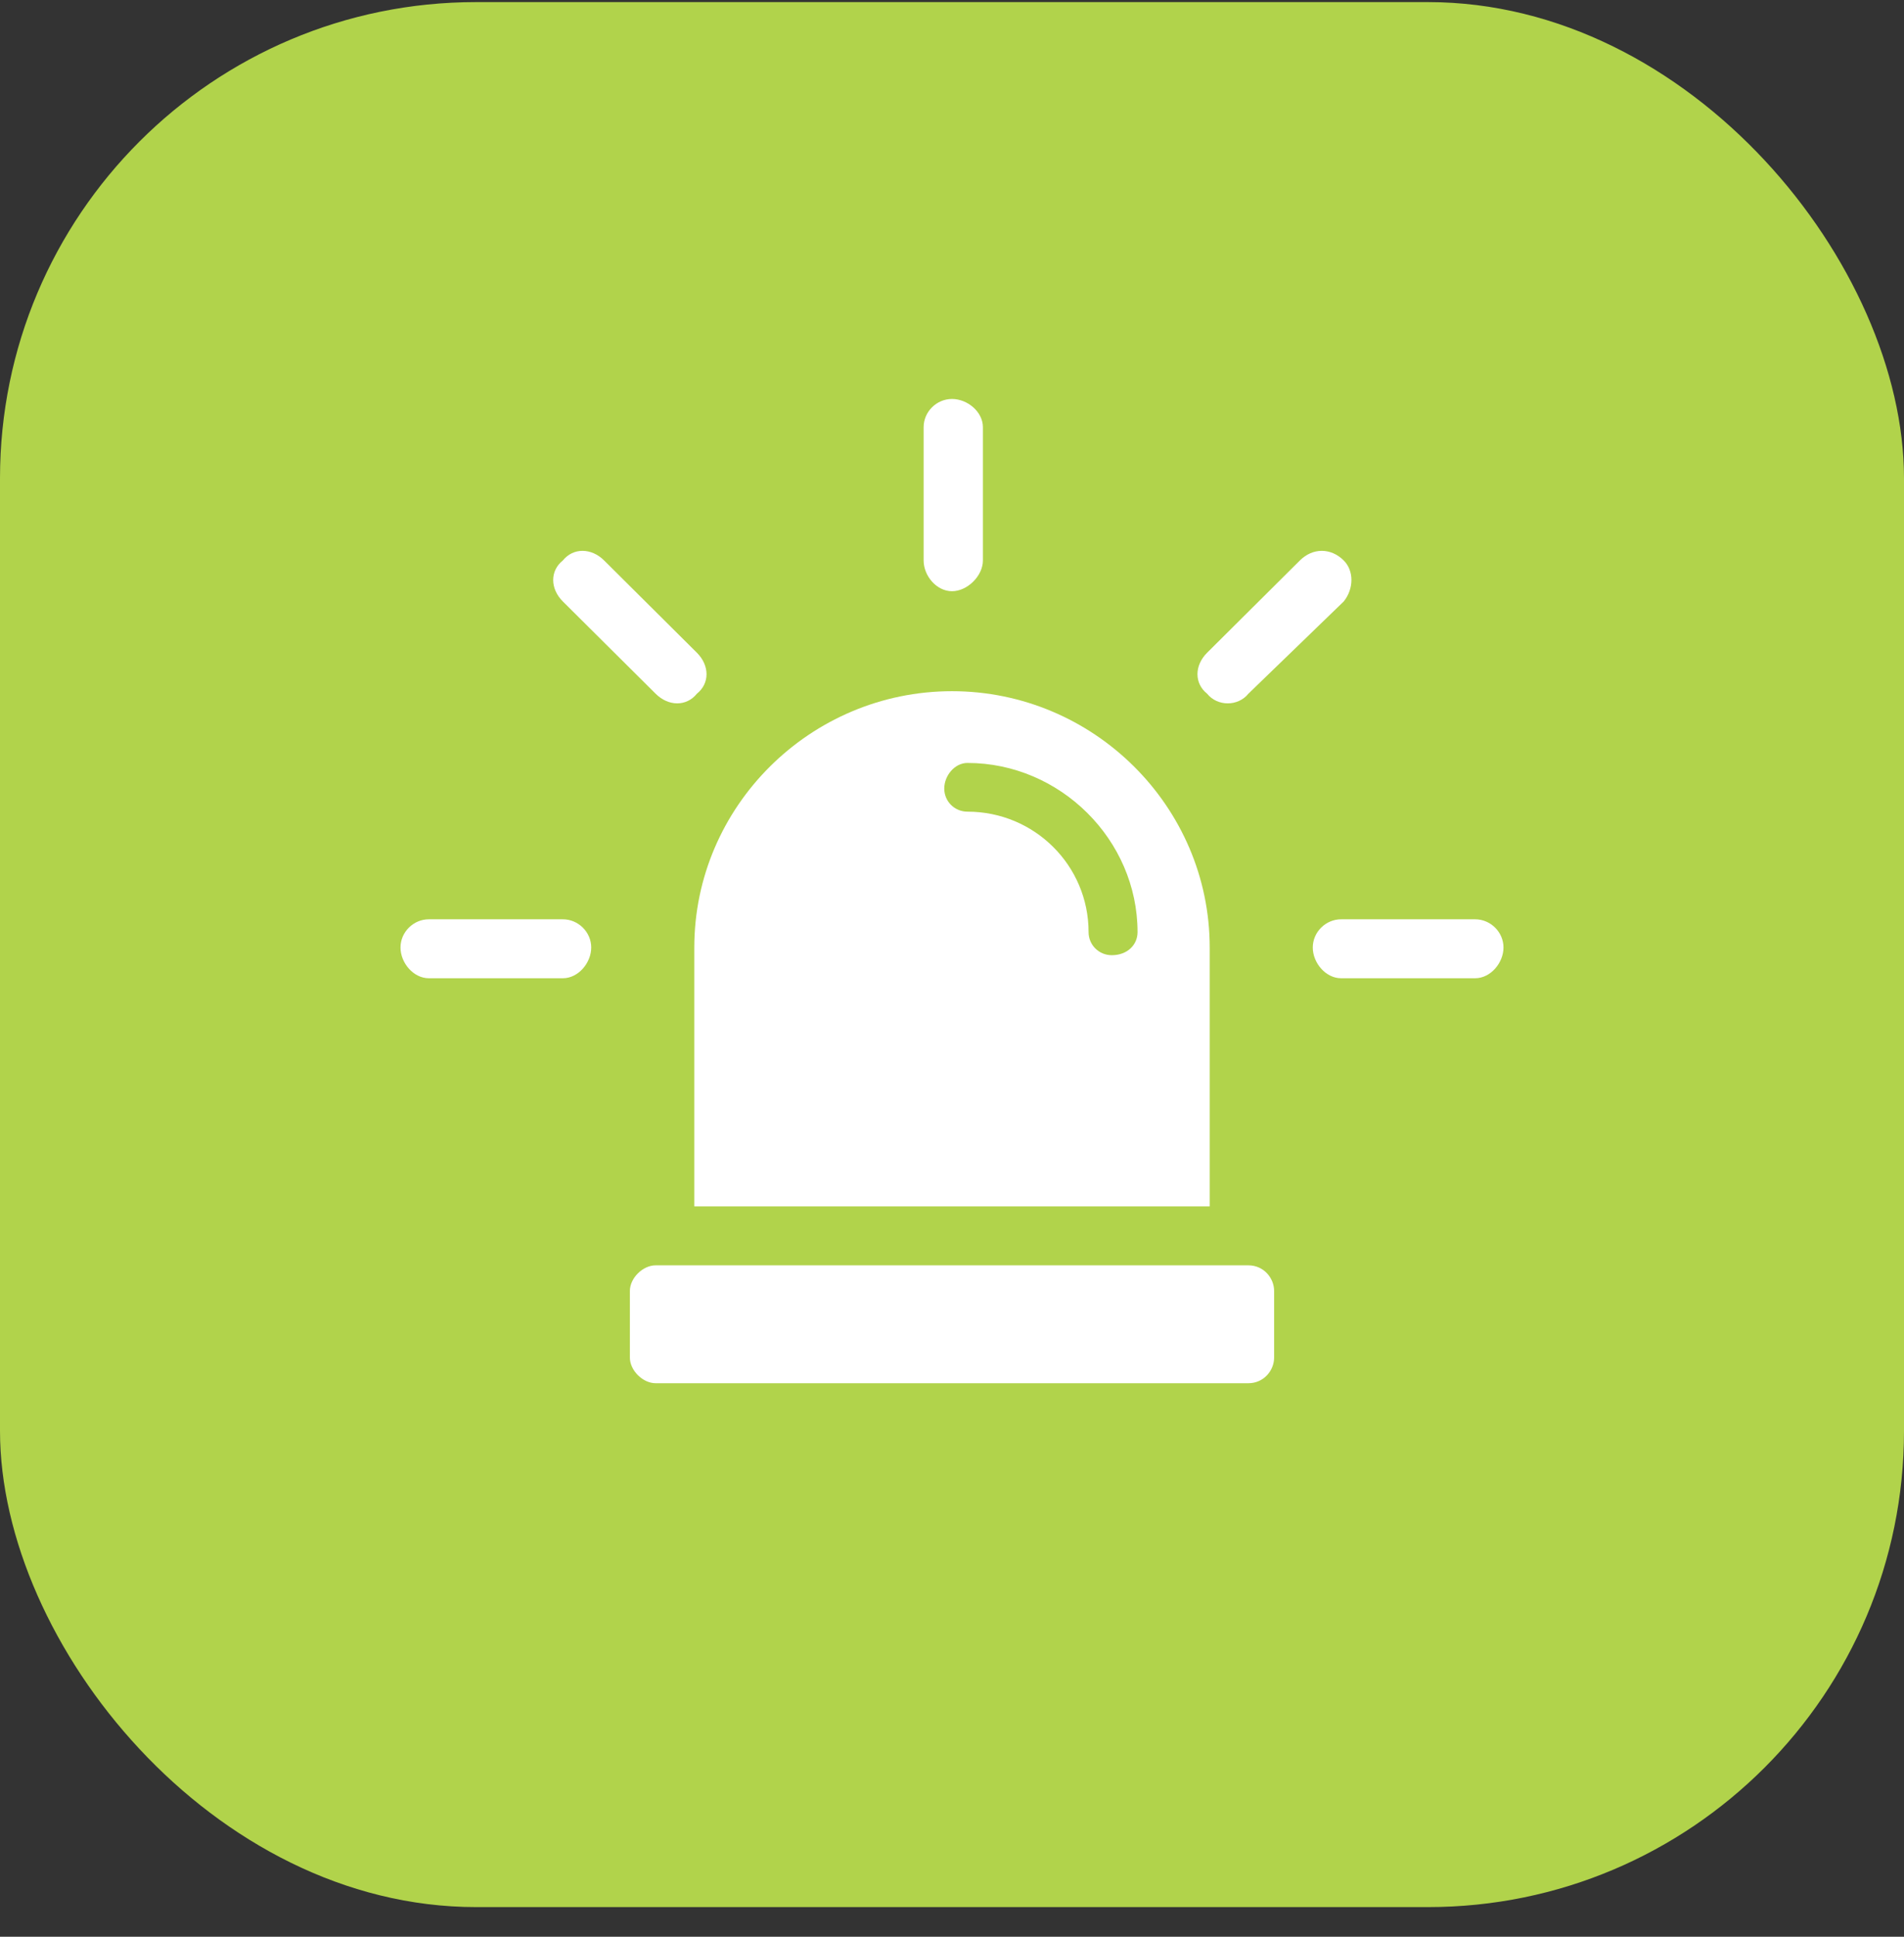
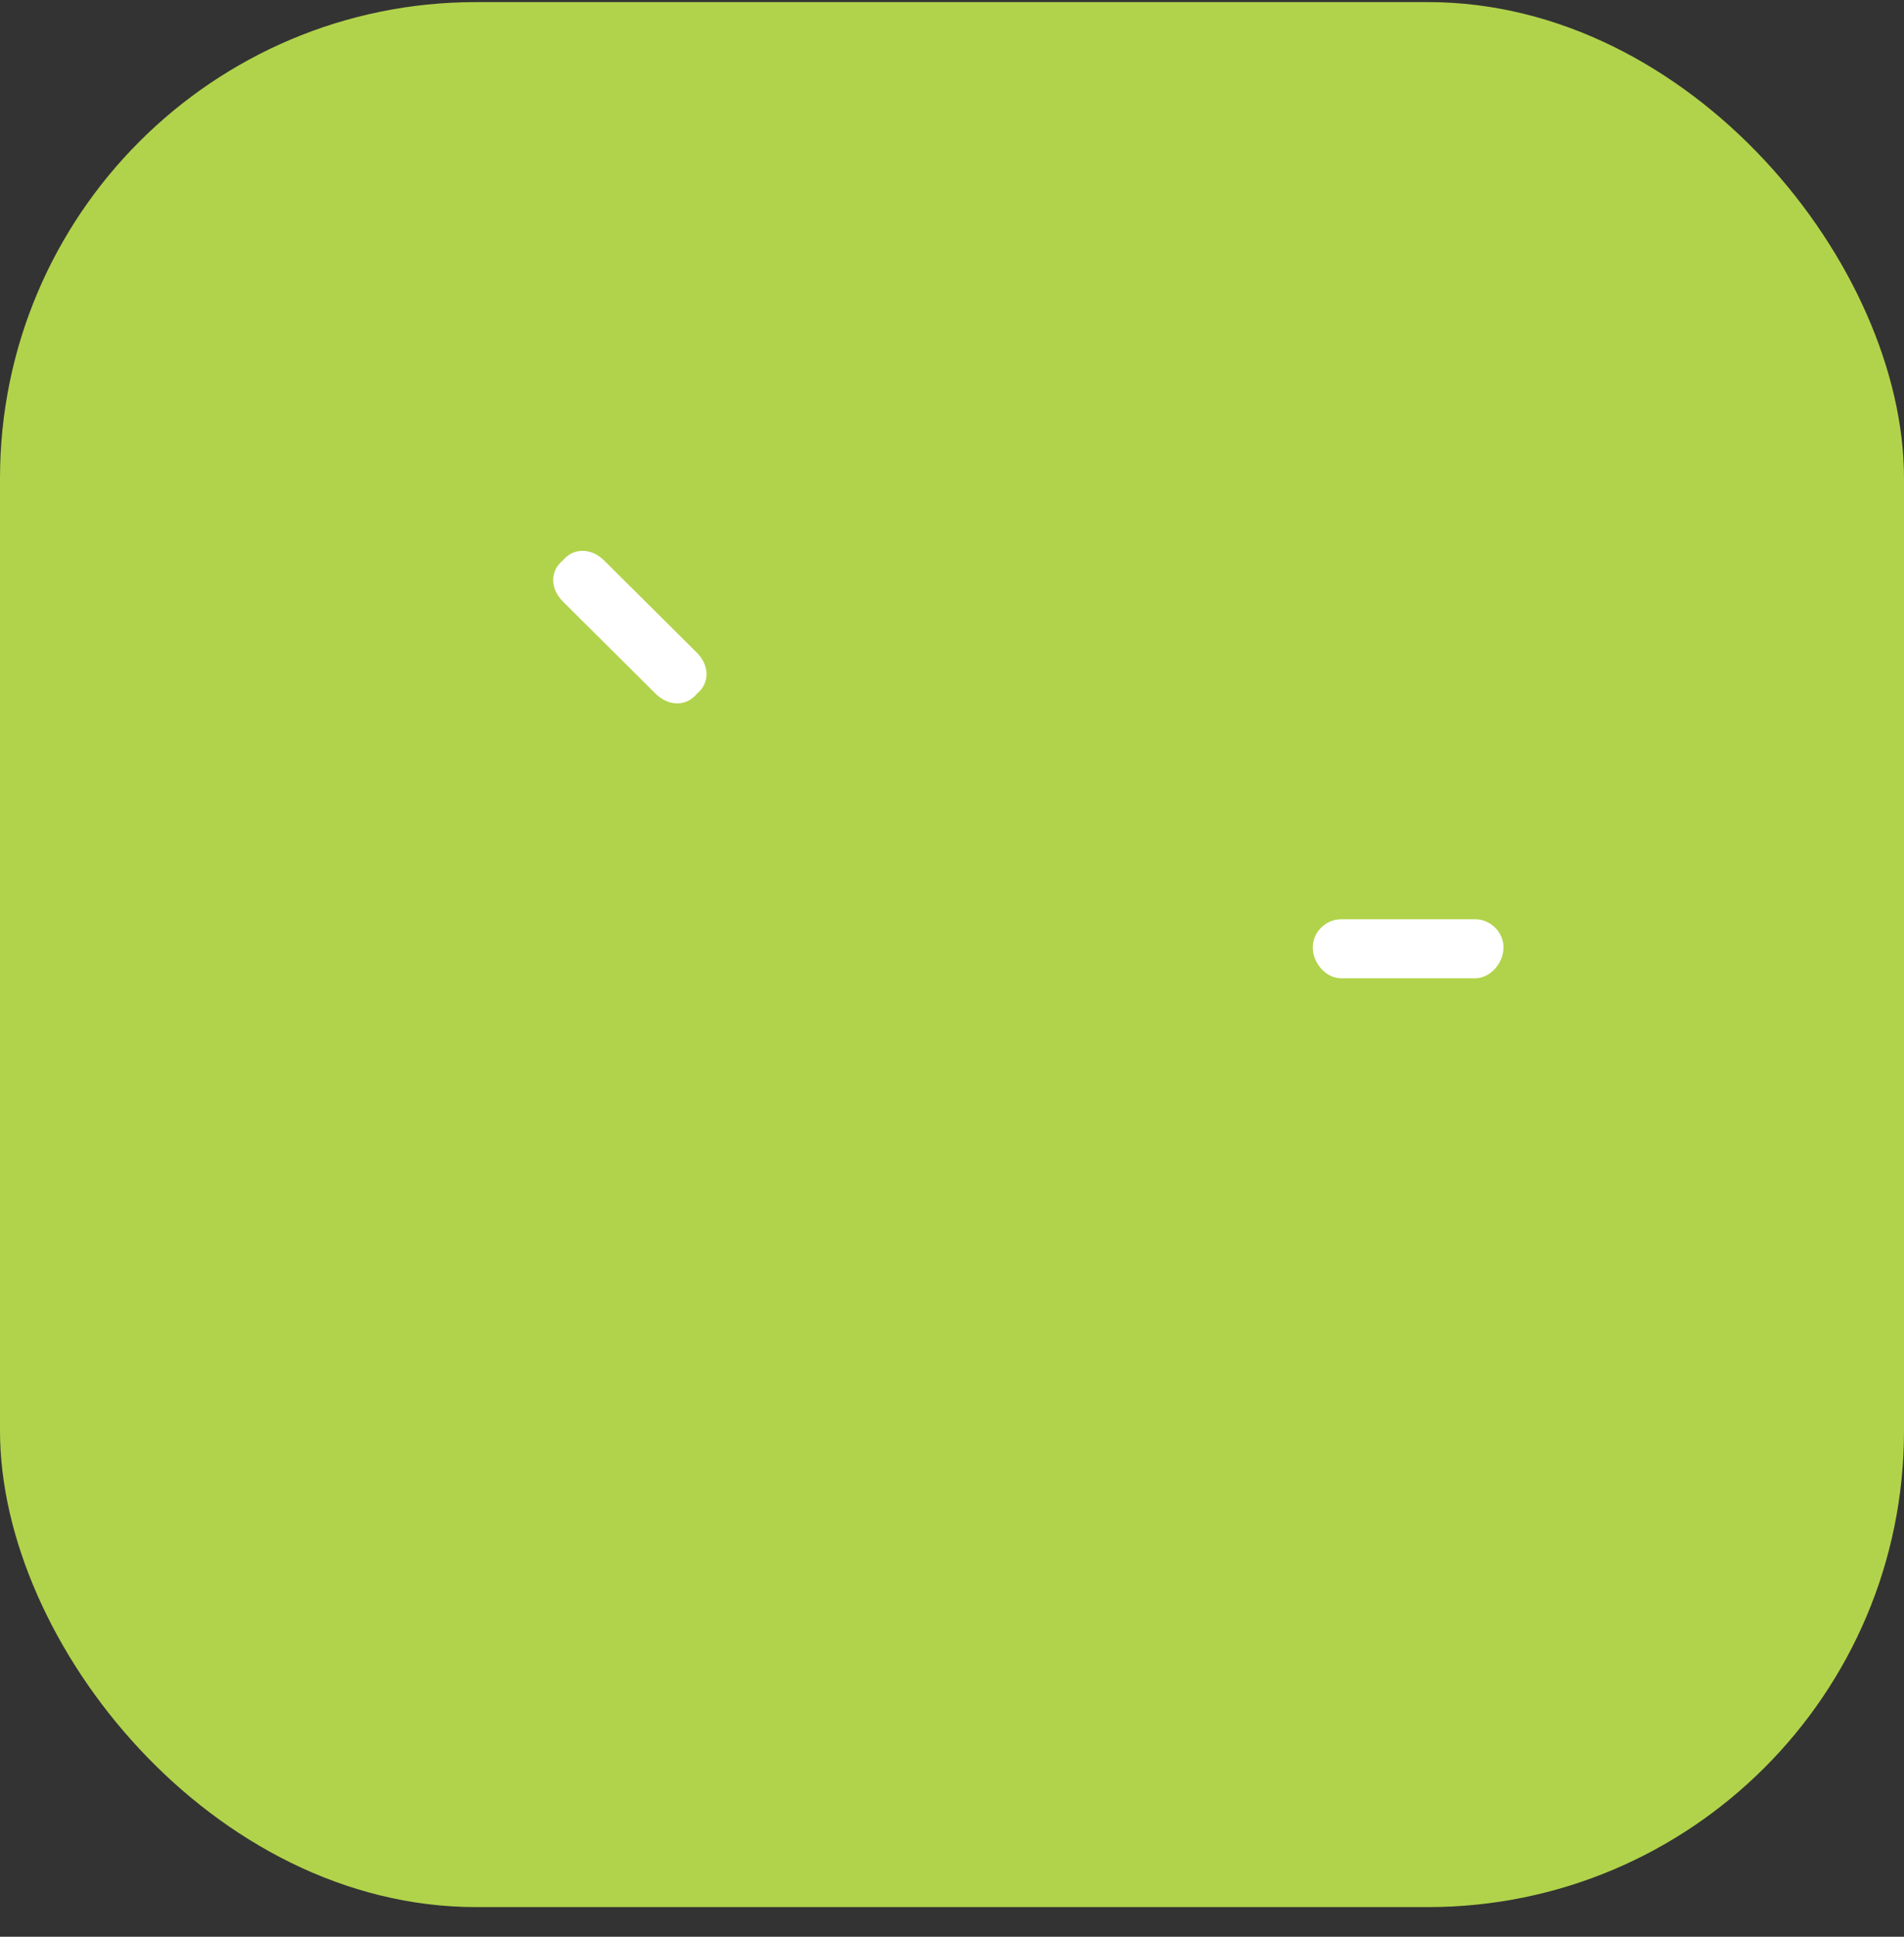
<svg xmlns="http://www.w3.org/2000/svg" width="60" height="61" viewBox="0 0 60 61" fill="none">
  <rect x="0" y="0" width="60" height="61" fill="#333333" stroke="none" />
  <rect y="0.066" width="60" height="60" rx="15" fill="#B1D34B" />
  <g clip-path="url(#clip0_608_864)">
-     <path d="M39.339 39.853H20.661C20.255 39.853 19.849 40.256 19.849 40.66V42.759C19.849 43.163 20.255 43.566 20.661 43.566H39.339C39.826 43.566 40.151 43.163 40.151 42.759V40.66C40.151 40.256 39.826 39.853 39.339 39.853Z" fill="white" />
-     <path d="M21.879 37.996H38.121V29.843C38.121 25.403 34.466 21.77 30 21.77C25.534 21.77 21.879 25.403 21.879 29.843V37.996H21.879ZM30.487 25.564C30.081 25.564 29.756 25.241 29.756 24.837C29.756 24.433 30.081 24.03 30.487 24.03C33.41 24.03 35.847 26.452 35.847 29.358C35.847 29.762 35.522 30.085 35.035 30.085C34.629 30.085 34.304 29.762 34.304 29.358C34.304 27.259 32.598 25.564 30.487 25.564Z" fill="white" />
-     <path d="M29.106 13.454C29.106 12.97 29.512 12.566 30 12.566C30.487 12.566 30.974 12.97 30.974 13.454V17.652C30.974 18.137 30.487 18.621 30 18.621C29.512 18.621 29.106 18.137 29.106 17.652V13.454Z" fill="white" />
-     <path d="M40.963 17.652C41.369 17.249 41.938 17.249 42.344 17.652C42.668 17.975 42.668 18.54 42.344 18.944L39.339 21.85C39.014 22.254 38.364 22.254 38.04 21.85C37.634 21.527 37.634 20.962 38.04 20.558L40.963 17.652Z" fill="white" />
    <path d="M46.485 28.954C46.972 28.954 47.379 29.358 47.379 29.842C47.379 30.327 46.972 30.811 46.485 30.811H42.263C41.775 30.811 41.369 30.327 41.369 29.842C41.369 29.358 41.775 28.954 42.263 28.954H46.485Z" fill="white" />
    <path d="M17.737 18.944C17.331 18.54 17.331 17.975 17.737 17.652C18.062 17.249 18.631 17.249 19.037 17.652L21.96 20.558C22.366 20.962 22.366 21.527 21.96 21.85C21.635 22.254 21.067 22.254 20.661 21.85L17.737 18.944Z" fill="white" />
-     <path d="M13.514 30.811C13.027 30.811 12.621 30.327 12.621 29.842C12.621 29.358 13.027 28.954 13.514 28.954H17.737C18.224 28.954 18.631 29.358 18.631 29.842C18.631 30.327 18.224 30.811 17.737 30.811H13.514Z" fill="white" />
  </g>
  <defs>
    <clipPath id="clip0_608_864">
      <rect width="34.758" height="31" fill="white" transform="translate(12.621 12.566)" />
    </clipPath>
  </defs>
</svg>